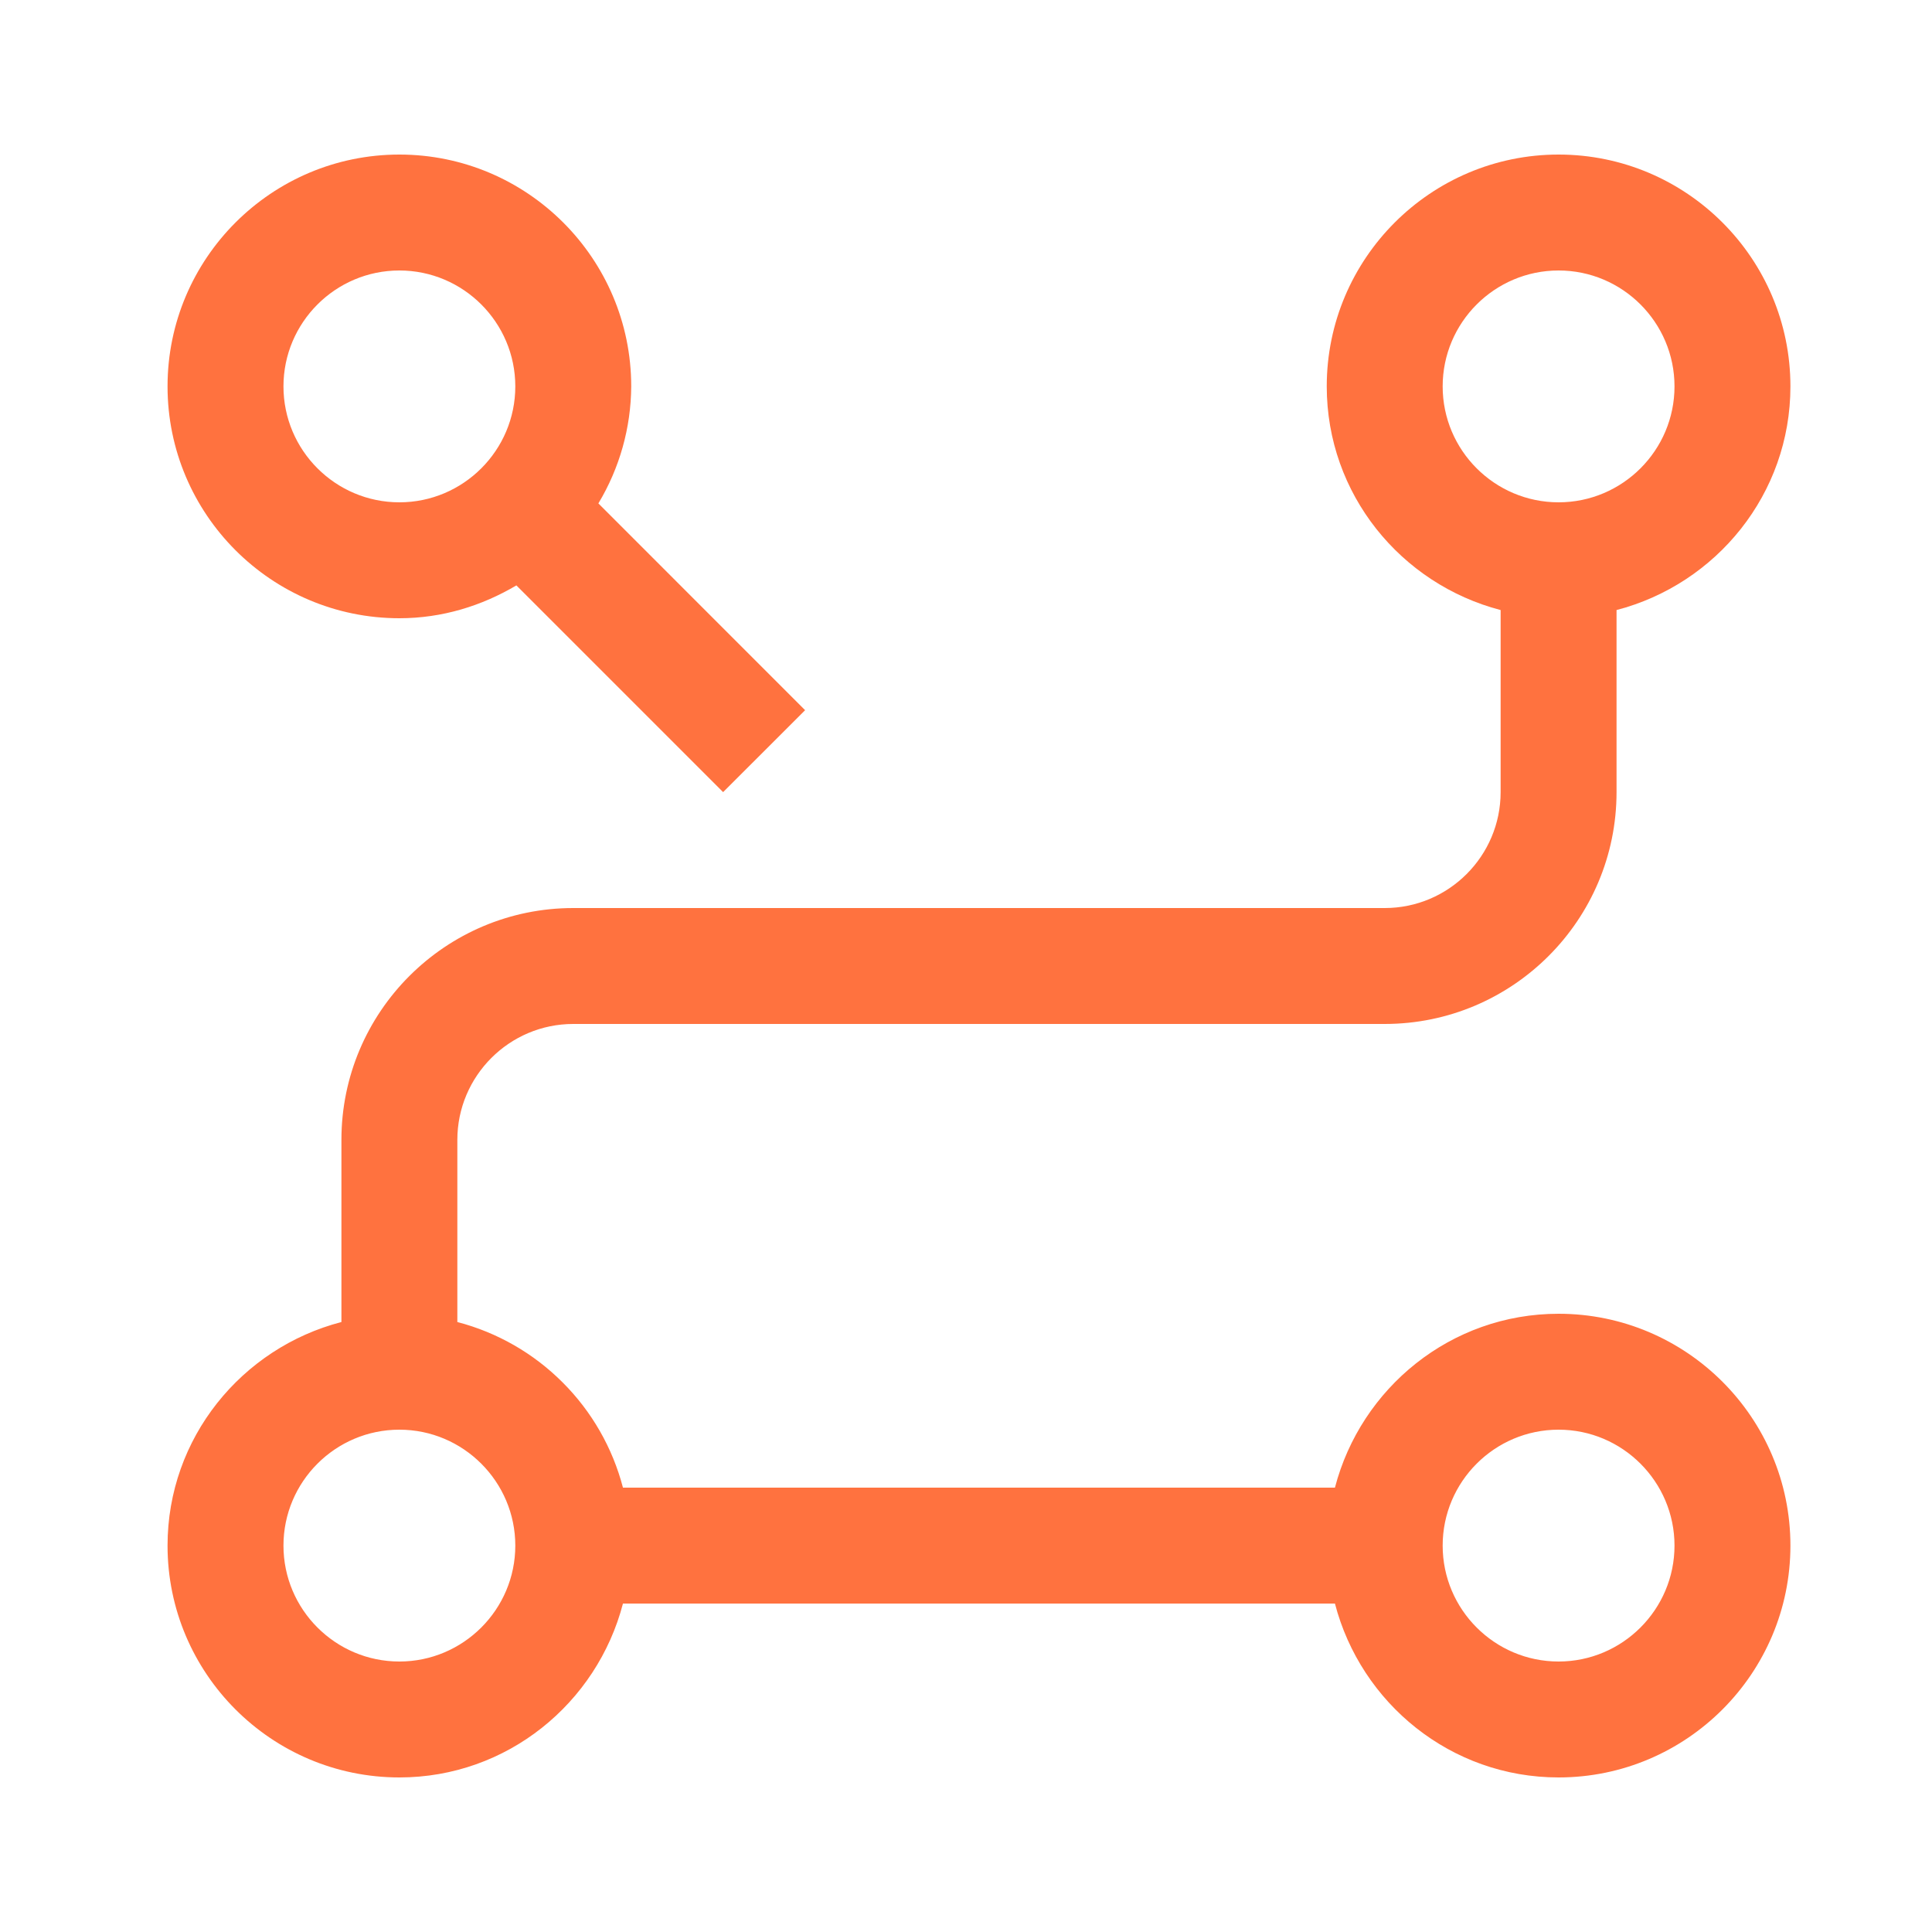
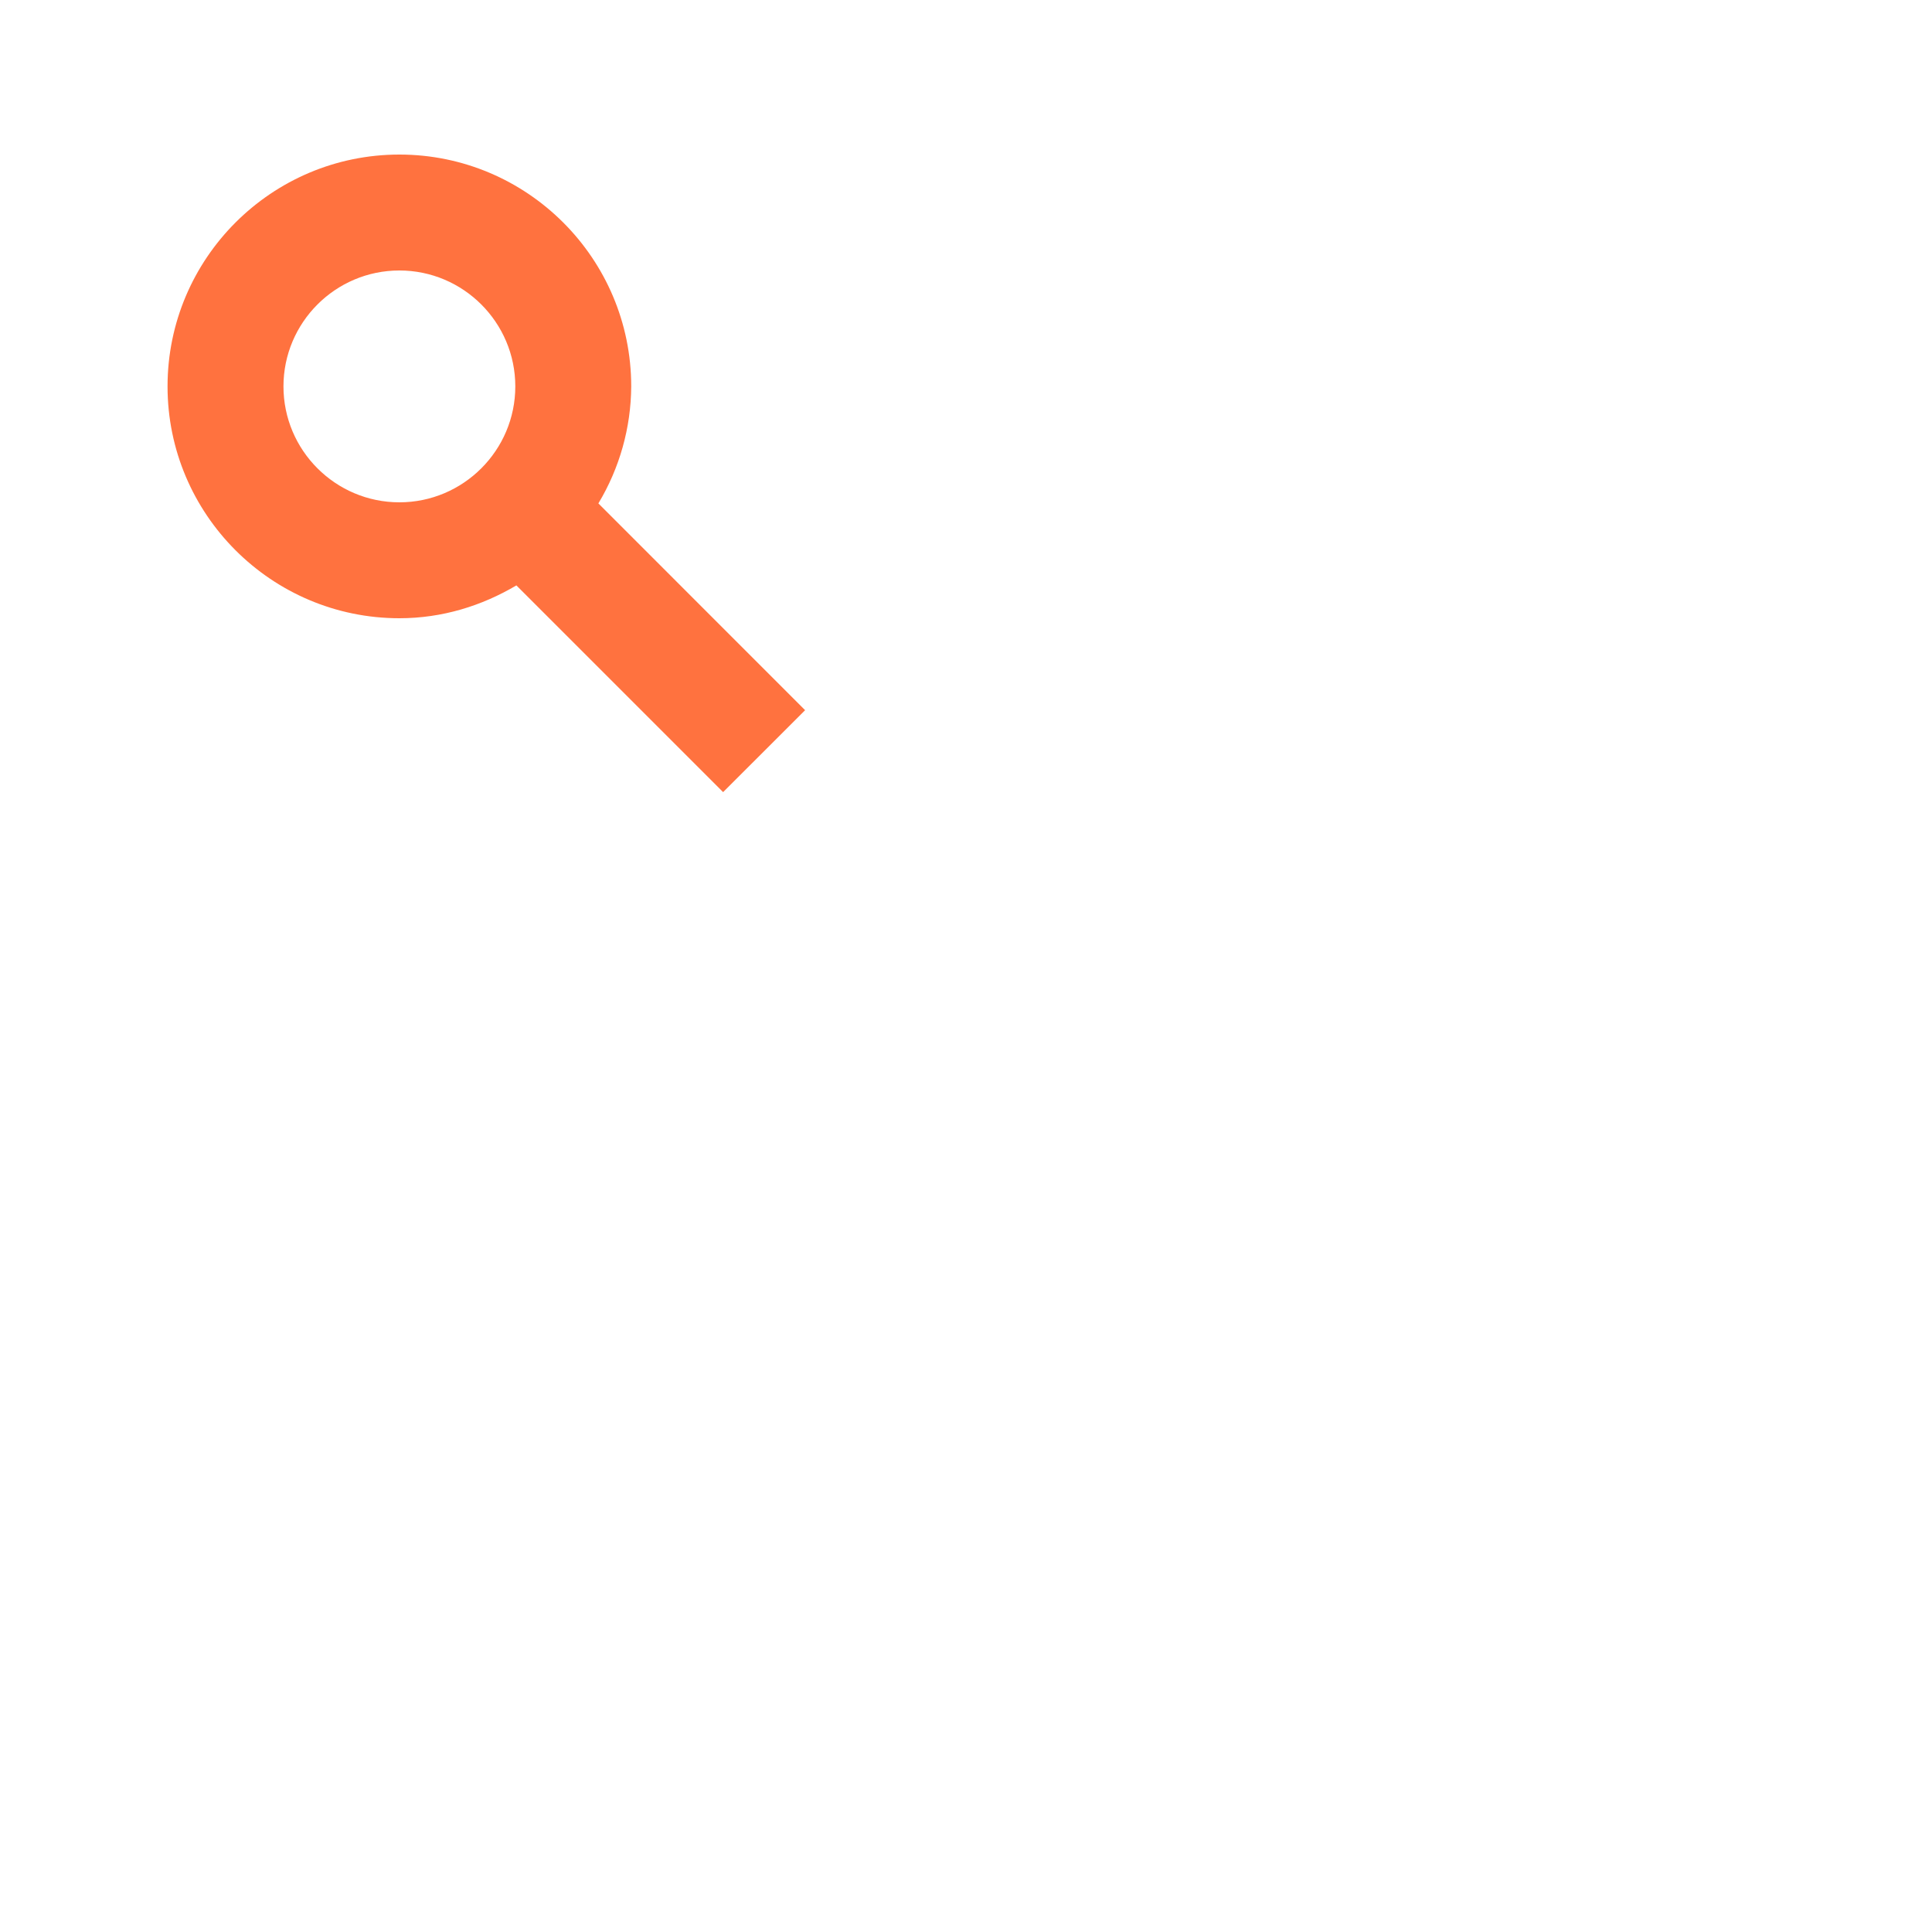
<svg xmlns="http://www.w3.org/2000/svg" width="25" height="25" viewBox="0 0 25 25" fill="none">
-   <path d="M20.168 17C18.774 17 17.61 17.96 17.274 19.25H8.061C7.927 18.735 7.657 18.264 7.28 17.888C6.904 17.511 6.433 17.241 5.918 17.107V14.75C5.918 13.924 6.591 13.25 7.418 13.25H17.918C19.573 13.25 20.918 11.905 20.918 10.25V7.894C22.208 7.558 23.168 6.394 23.168 5C23.168 3.345 21.823 2 20.168 2C18.514 2 17.168 3.345 17.168 5C17.168 6.394 18.128 7.558 19.418 7.894V10.25C19.418 11.077 18.745 11.75 17.918 11.75H7.418C5.763 11.75 4.418 13.095 4.418 14.75V17.107C3.128 17.442 2.168 18.607 2.168 20C2.168 21.654 3.513 23 5.168 23C6.561 23 7.725 22.04 8.061 20.75H17.274C17.61 22.04 18.774 23 20.168 23C21.823 23 23.168 21.654 23.168 20C23.168 18.346 21.823 17 20.168 17ZM18.668 5C18.668 4.173 19.341 3.5 20.168 3.5C20.995 3.5 21.668 4.173 21.668 5C21.668 5.827 20.995 6.5 20.168 6.5C19.341 6.5 18.668 5.827 18.668 5ZM5.168 21.5C4.341 21.5 3.668 20.827 3.668 20C3.668 19.173 4.341 18.5 5.168 18.5C5.995 18.5 6.668 19.174 6.668 20C6.668 20.826 5.995 21.5 5.168 21.5ZM20.168 21.5C19.341 21.5 18.668 20.827 18.668 20C18.668 19.173 19.341 18.5 20.168 18.5C20.995 18.5 21.668 19.174 21.668 20C21.668 20.826 20.995 21.5 20.168 21.5Z" fill="#FF723F" />
  <path d="M5.168 8C5.723 8 6.236 7.839 6.682 7.575L9.357 10.25L10.418 9.19L7.743 6.514C8.018 6.057 8.165 5.534 8.168 5C8.168 3.345 6.822 2 5.168 2C3.513 2 2.168 3.345 2.168 5C2.168 6.654 3.513 8 5.168 8ZM5.168 3.5C5.995 3.5 6.668 4.173 6.668 5C6.668 5.827 5.995 6.5 5.168 6.5C4.341 6.5 3.668 5.827 3.668 5C3.668 4.173 4.341 3.5 5.168 3.5Z" fill="#FF723F" />
</svg>